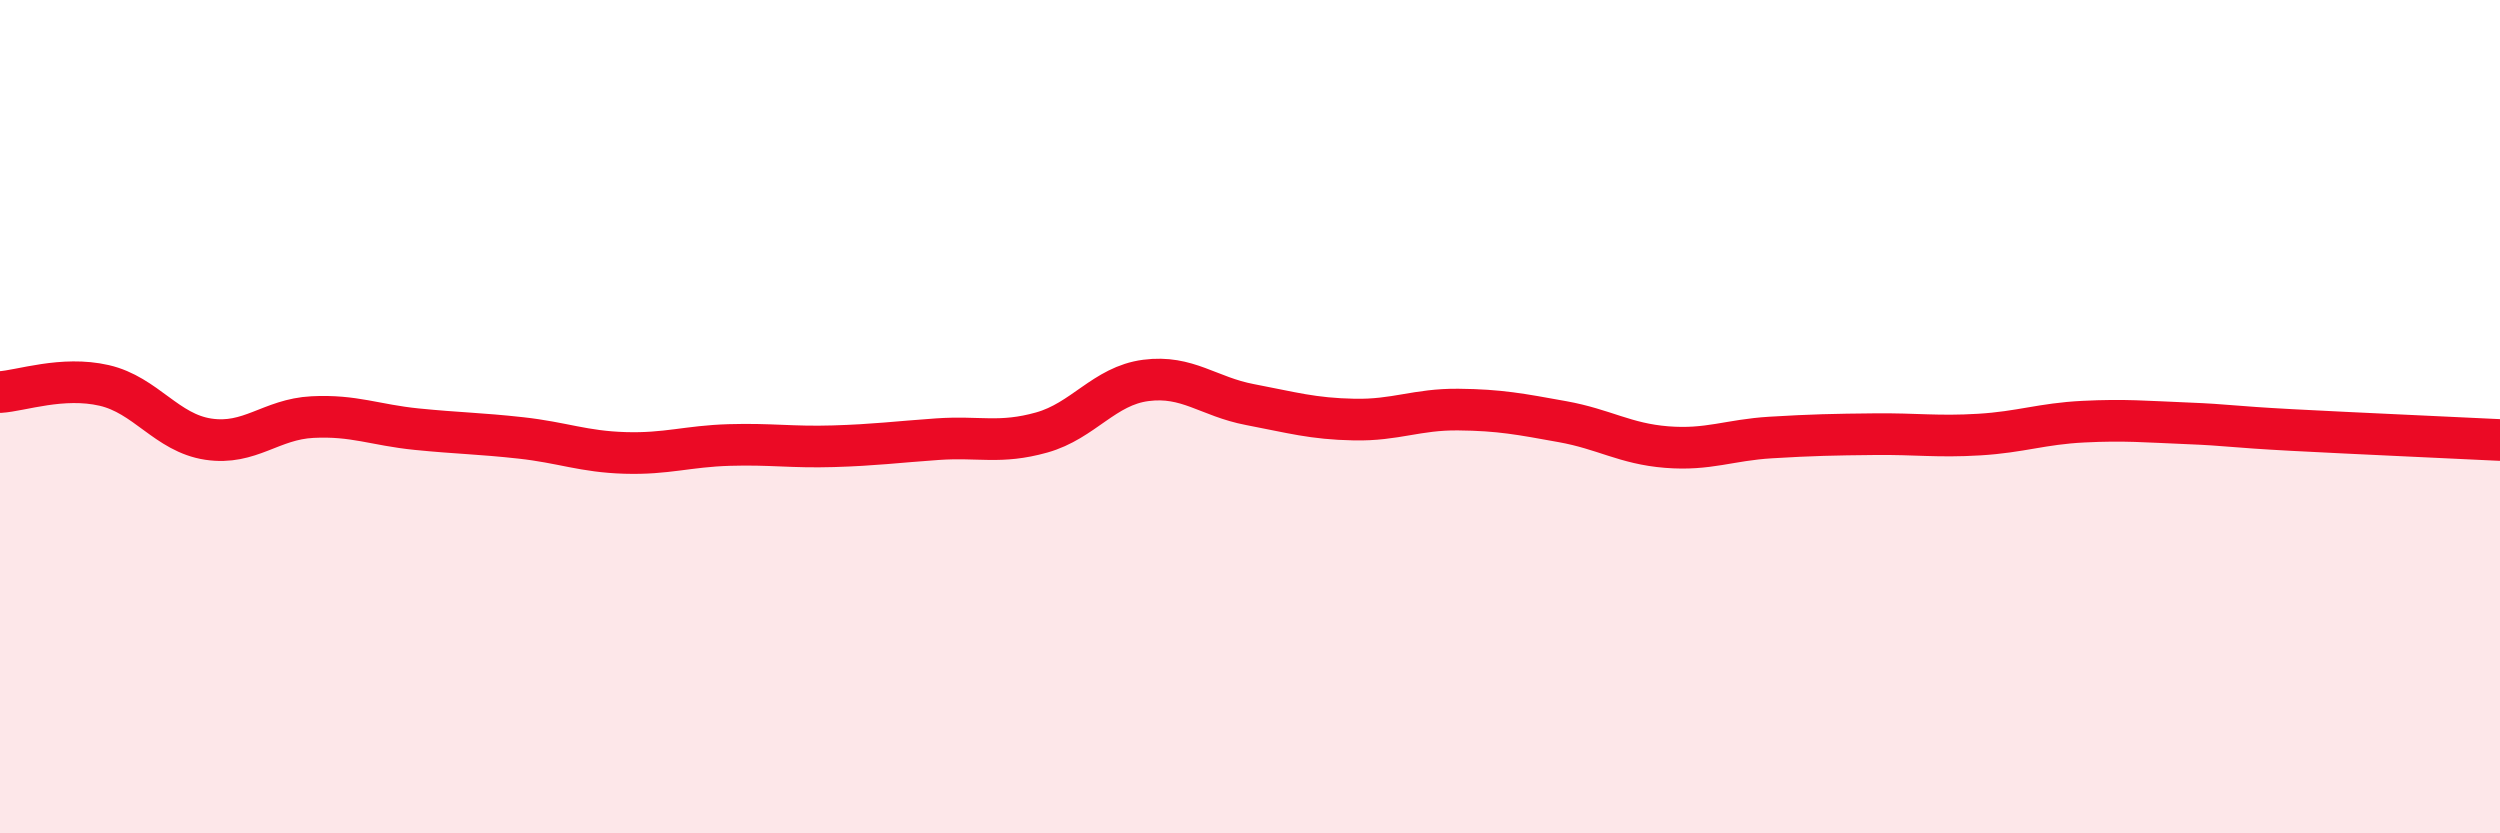
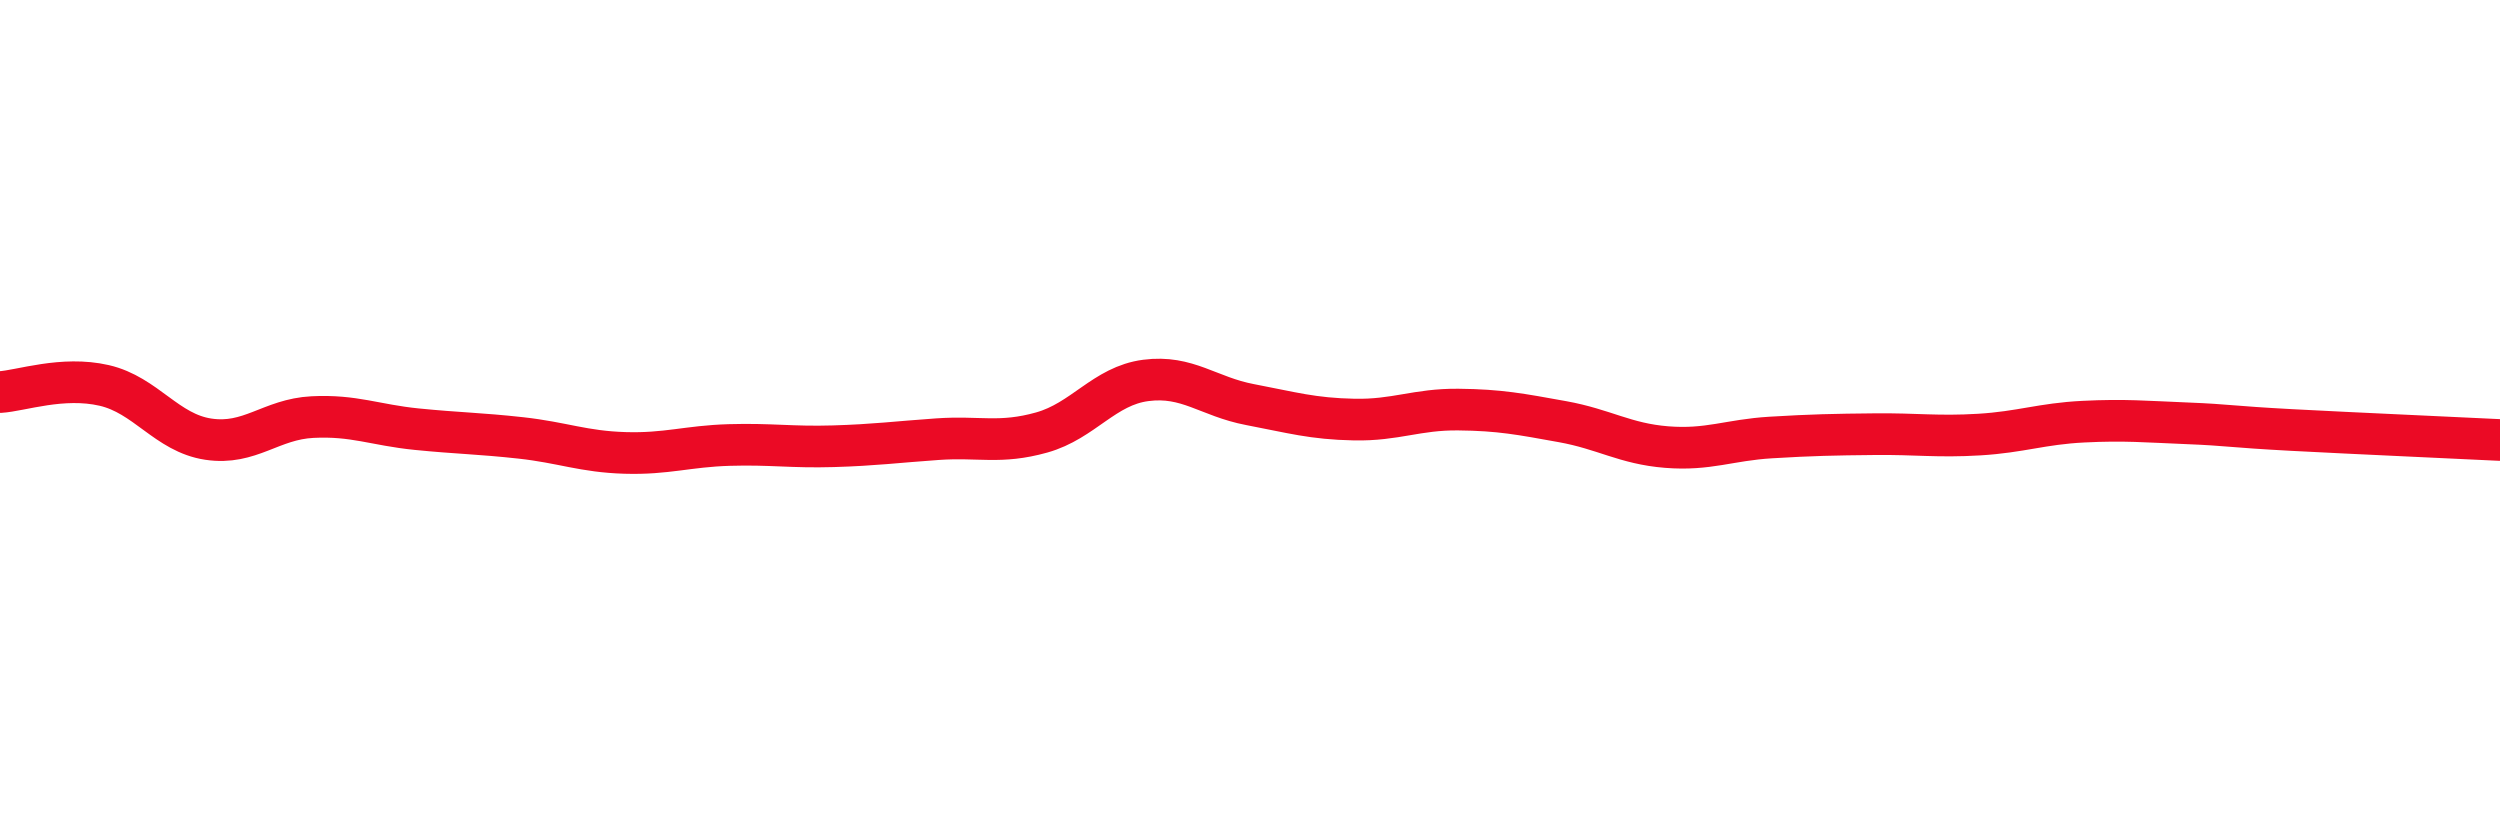
<svg xmlns="http://www.w3.org/2000/svg" width="60" height="20" viewBox="0 0 60 20">
-   <path d="M 0,9.41 C 0.5,9.38 1.5,9.02 2.5,9.25 C 3.5,9.48 4,10.39 5,10.54 C 6,10.69 6.5,10.06 7.5,10.01 C 8.5,9.96 9,10.2 10,10.3 C 11,10.4 11.5,10.4 12.5,10.51 C 13.5,10.62 14,10.84 15,10.87 C 16,10.9 16.5,10.71 17.5,10.68 C 18.5,10.65 19,10.74 20,10.71 C 21,10.68 21.5,10.61 22.5,10.54 C 23.5,10.47 24,10.66 25,10.38 C 26,10.1 26.5,9.26 27.5,9.13 C 28.5,9 29,9.52 30,9.71 C 31,9.9 31.5,10.05 32.5,10.07 C 33.5,10.09 34,9.82 35,9.83 C 36,9.84 36.5,9.94 37.5,10.12 C 38.5,10.3 39,10.65 40,10.73 C 41,10.81 41.5,10.56 42.5,10.5 C 43.5,10.44 44,10.43 45,10.42 C 46,10.41 46.5,10.49 47.5,10.43 C 48.5,10.37 49,10.17 50,10.12 C 51,10.07 51.5,10.12 52.5,10.16 C 53.5,10.2 53.5,10.24 55,10.32 C 56.5,10.4 59,10.51 60,10.56L60 20L0 20Z" fill="#EB0A25" opacity="0.1" stroke-linecap="round" stroke-linejoin="round" />
  <path d="M 0,9.41 C 0.5,9.38 1.5,9.02 2.5,9.25 C 3.5,9.48 4,10.39 5,10.54 C 6,10.69 6.5,10.06 7.5,10.01 C 8.5,9.96 9,10.2 10,10.3 C 11,10.4 11.5,10.4 12.5,10.51 C 13.5,10.62 14,10.84 15,10.87 C 16,10.9 16.5,10.71 17.5,10.68 C 18.5,10.65 19,10.74 20,10.71 C 21,10.68 21.5,10.61 22.5,10.54 C 23.5,10.47 24,10.66 25,10.38 C 26,10.1 26.5,9.26 27.5,9.13 C 28.5,9 29,9.52 30,9.71 C 31,9.9 31.5,10.05 32.5,10.07 C 33.5,10.09 34,9.82 35,9.83 C 36,9.84 36.5,9.94 37.5,10.12 C 38.5,10.3 39,10.65 40,10.73 C 41,10.81 41.5,10.56 42.5,10.5 C 43.5,10.44 44,10.43 45,10.42 C 46,10.41 46.5,10.49 47.5,10.43 C 48.5,10.37 49,10.17 50,10.12 C 51,10.07 51.5,10.12 52.5,10.16 C 53.5,10.2 53.5,10.24 55,10.32 C 56.5,10.4 59,10.51 60,10.56" stroke="#EB0A25" stroke-width="1" fill="none" stroke-linecap="round" stroke-linejoin="round" />
</svg>